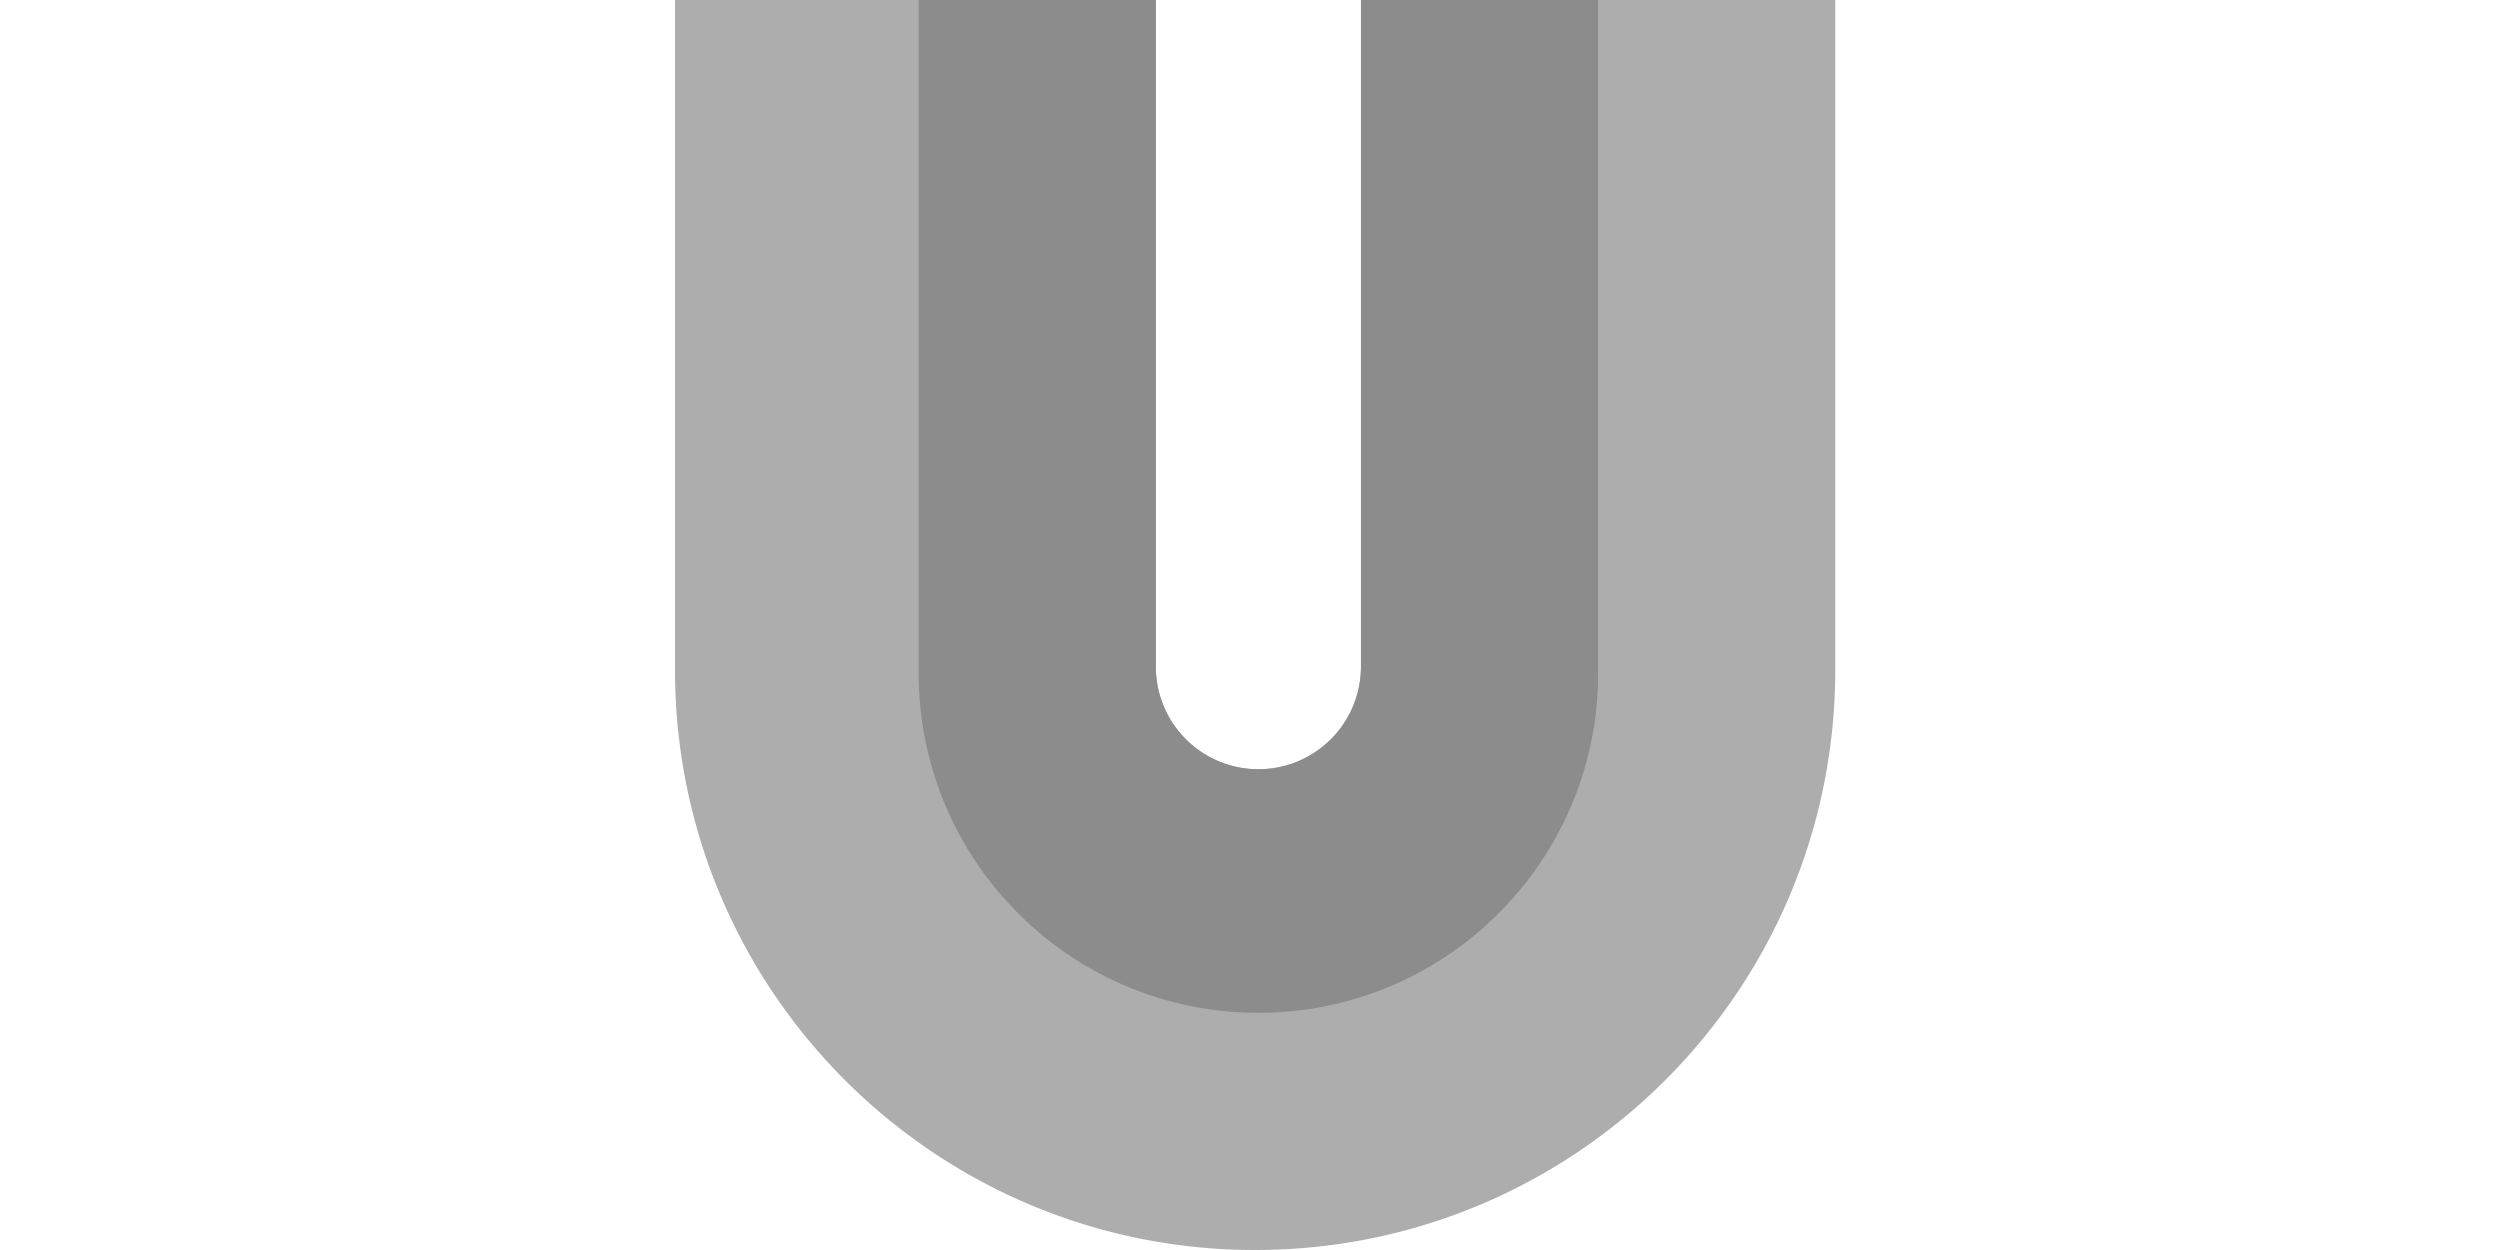
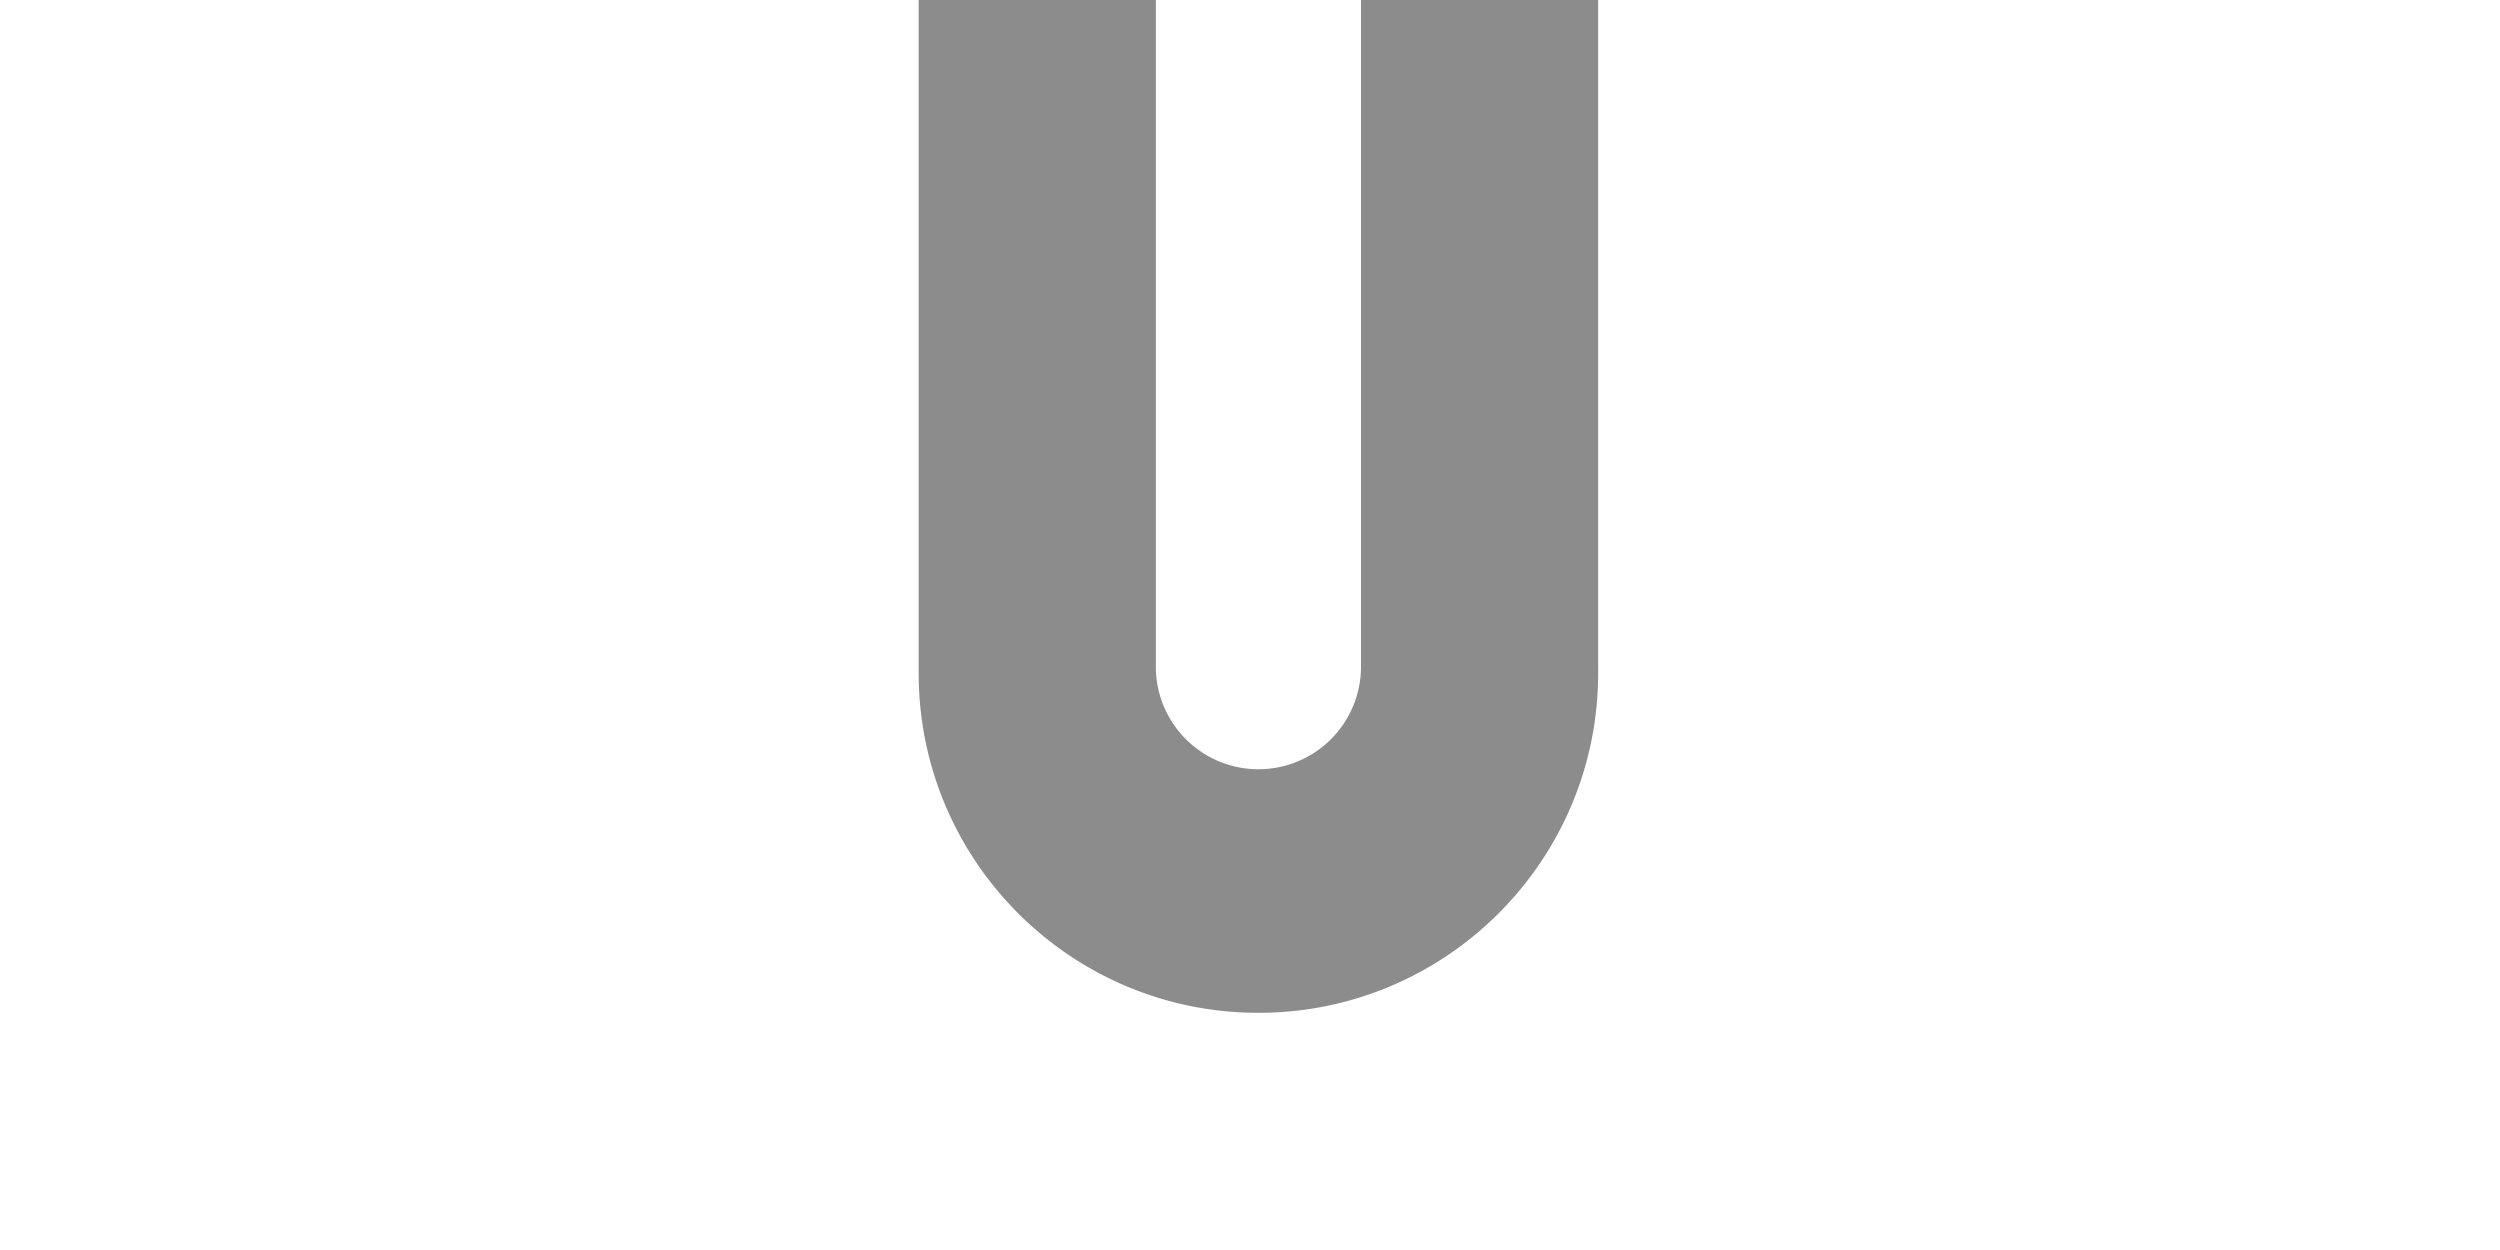
<svg xmlns="http://www.w3.org/2000/svg" fill="none" viewBox="0 0 100 50">
-   <path fill-rule="evenodd" clip-rule="evenodd" d="M46.23 0H27v26.795C27 39.61 37.39 50 50.205 50 63.021 50 73.41 39.61 73.41 26.795V0H54.436v26.667a4.103 4.103 0 0 1-8.206 0V0Z" fill="#ADADAD" />
  <path fill-rule="evenodd" clip-rule="evenodd" d="M46.234 0h-9.488v26.923c0 7.506 6.084 13.59 13.59 13.59 7.505 0 13.59-6.084 13.59-13.59V0H54.44v26.667a4.103 4.103 0 0 1-8.206 0V0Z" fill="#8C8C8C" />
</svg>